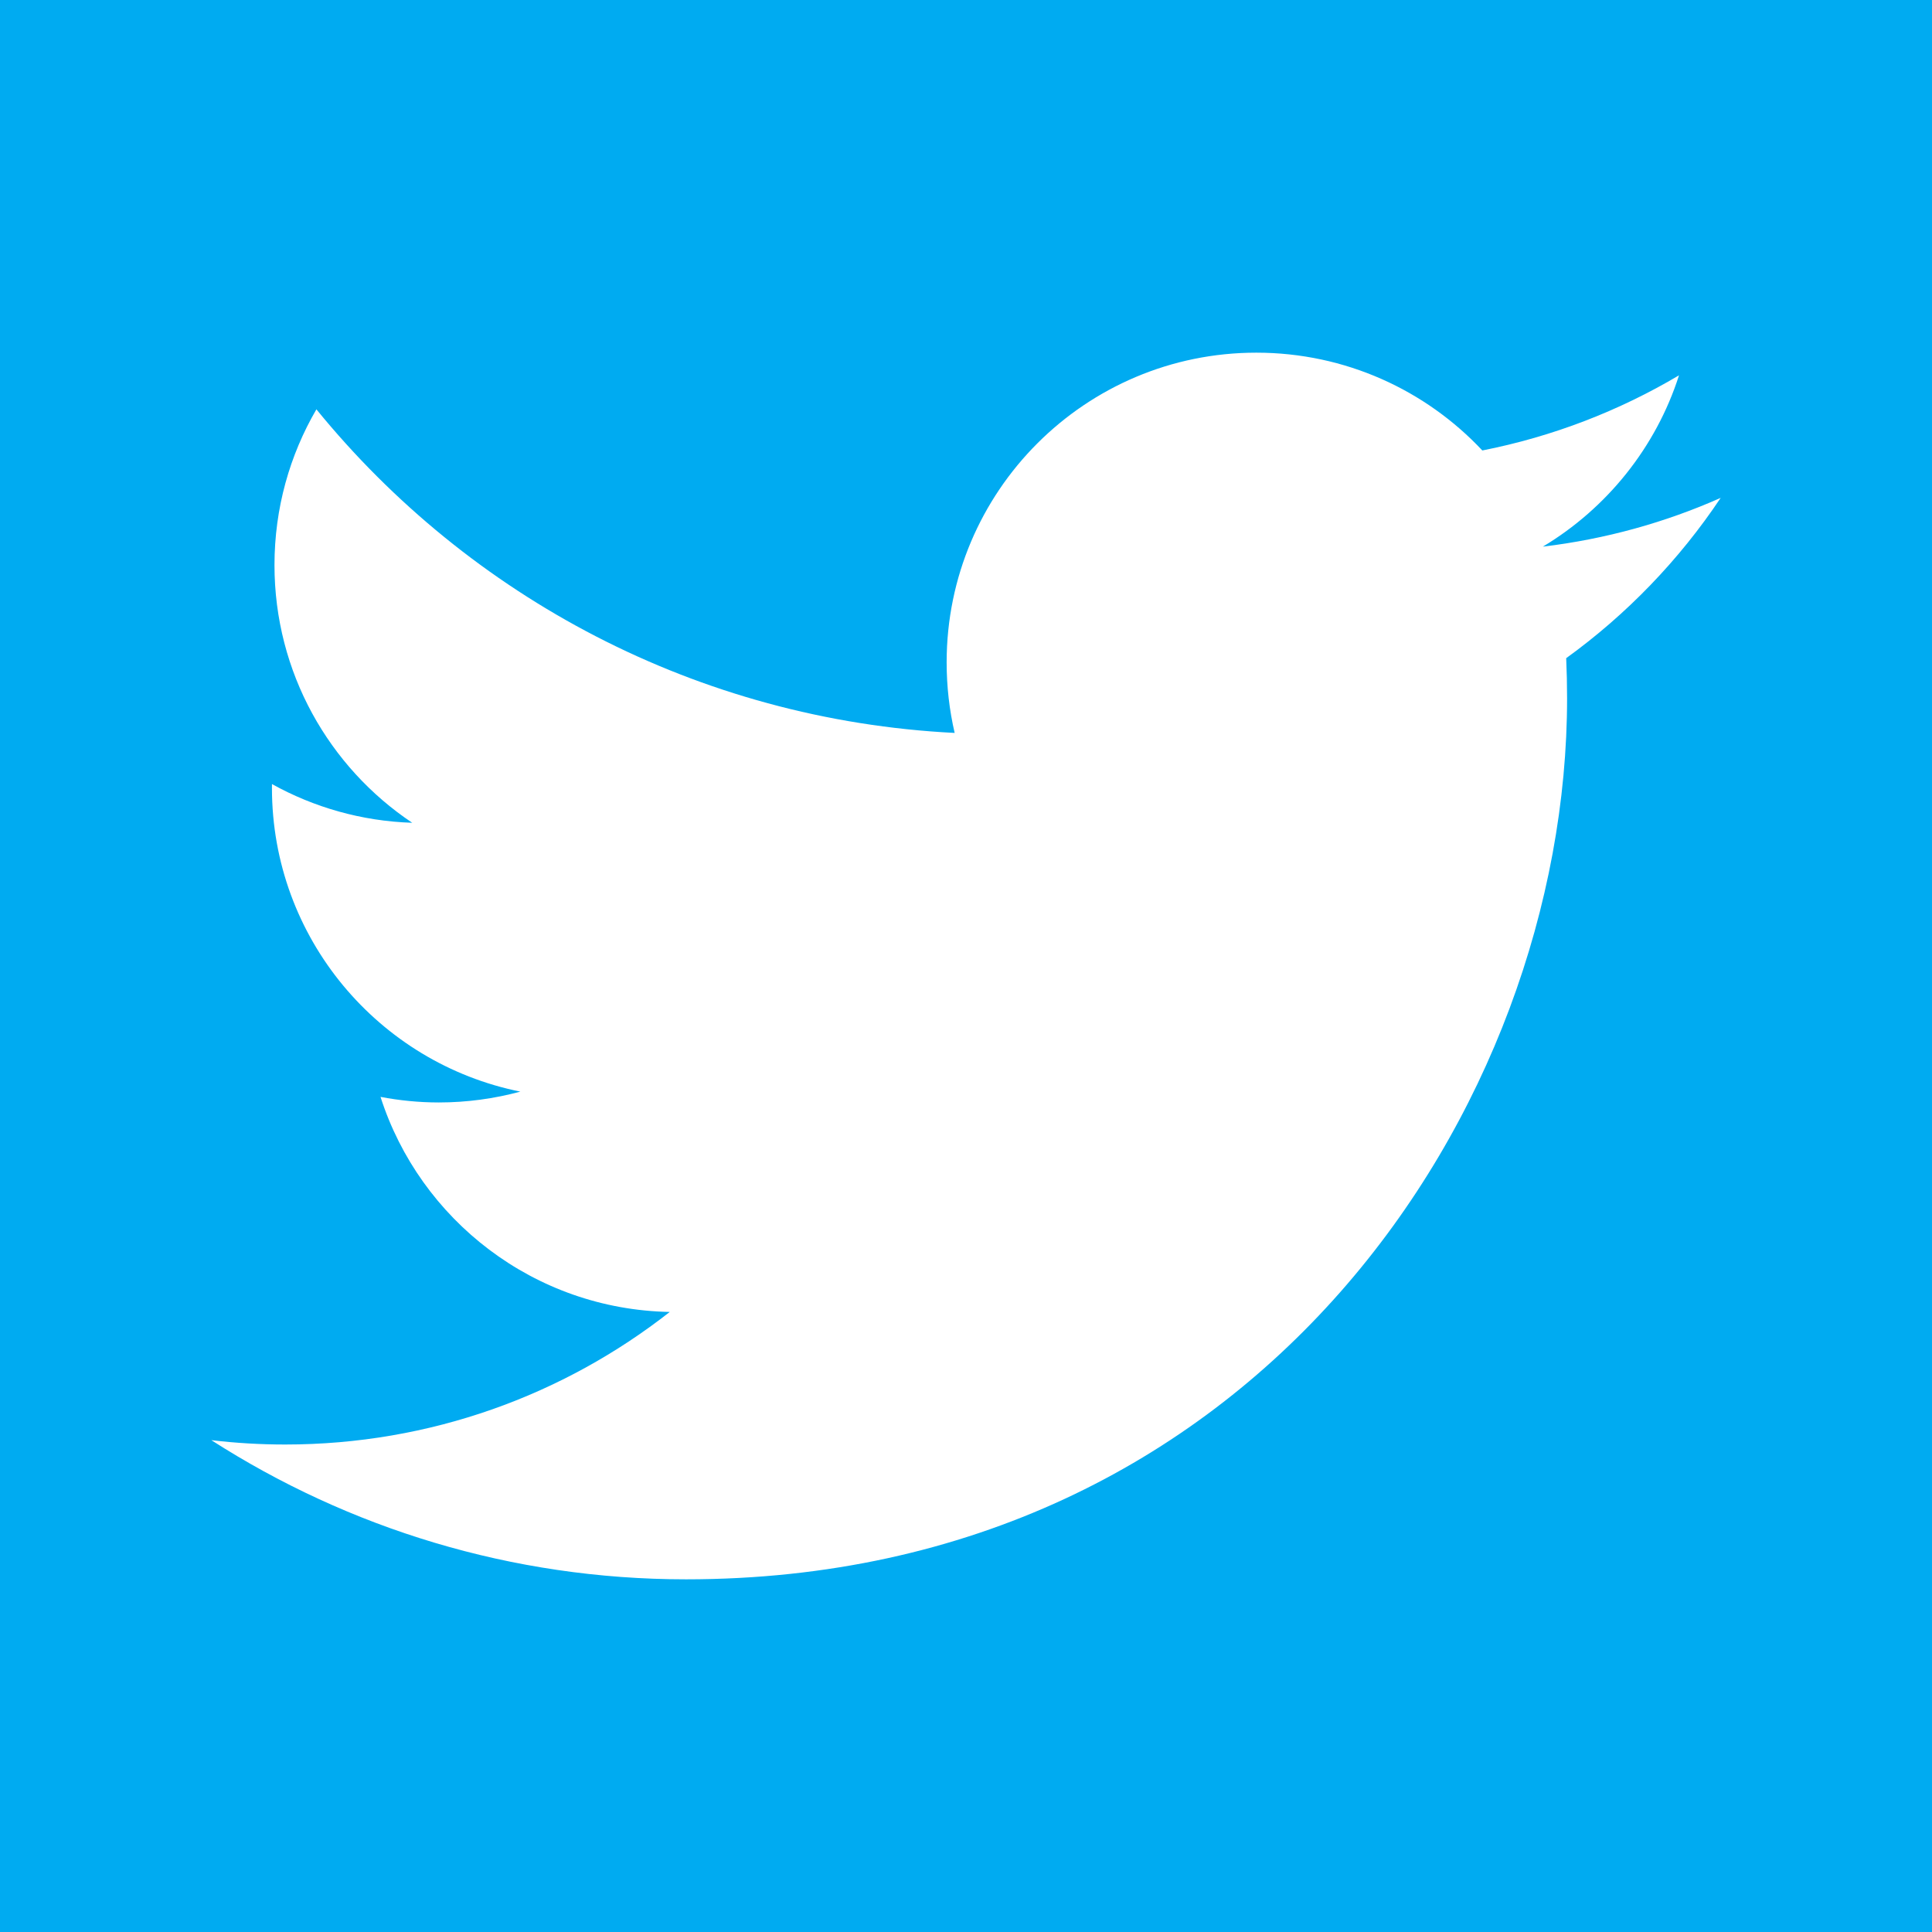
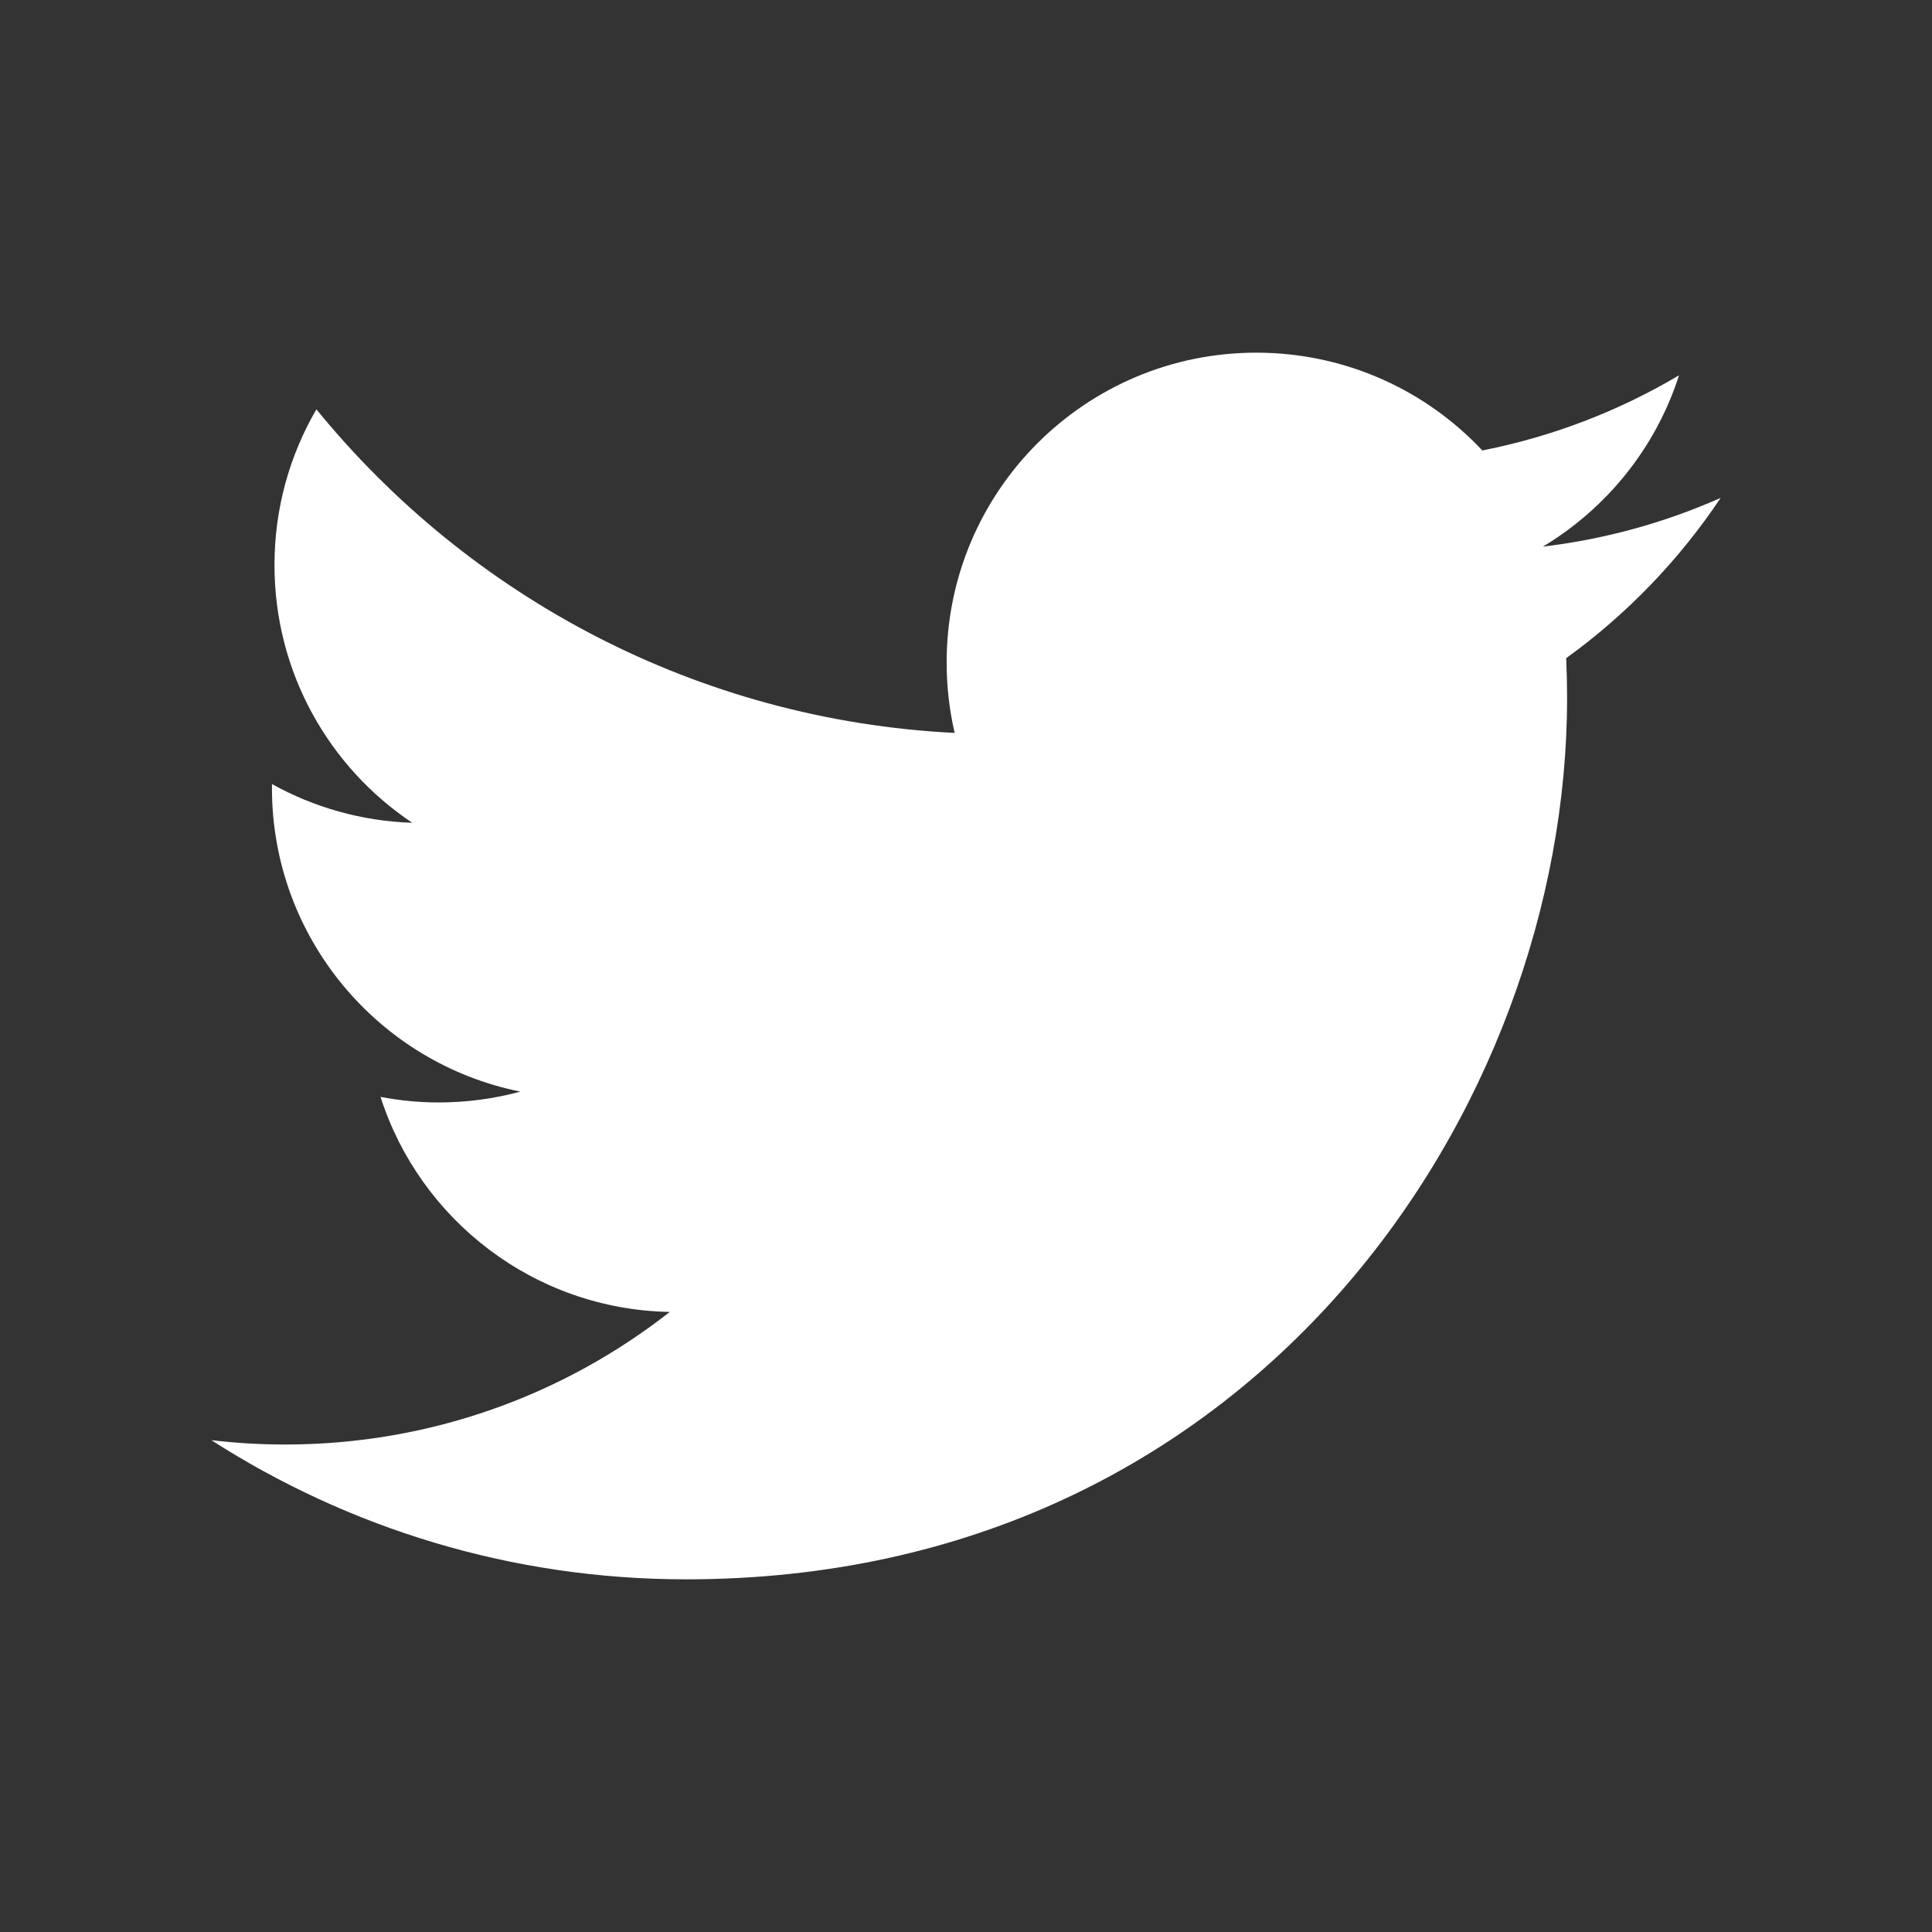
<svg xmlns="http://www.w3.org/2000/svg" width="100" height="100" viewBox="0 0 100 100" fill="none">
  <rect x="0" y="0" width="100" height="100" fill="#333333" stroke="none" />
  <g clip-path="url(#clip0_515_2)">
-     <path d="M100 0H0V100H100V0Z" fill="#00ABF1" />
    <path d="M89.062 25.77C86.188 27.045 83.1 27.906 79.858 28.294C83.165 26.31 85.707 23.168 86.905 19.427C83.808 21.264 80.377 22.596 76.725 23.316C73.803 20.2 69.636 18.254 65.027 18.254C56.175 18.254 48.998 25.431 48.998 34.283C48.998 35.539 49.14 36.761 49.413 37.936C36.092 37.266 24.282 30.886 16.377 21.187C14.997 23.555 14.207 26.307 14.207 29.247C14.207 34.807 17.035 39.712 21.337 42.587C18.71 42.503 16.239 41.783 14.077 40.583C14.076 40.649 14.076 40.716 14.076 40.784C14.076 48.549 19.601 55.027 26.933 56.502C25.588 56.866 24.171 57.063 22.711 57.063C21.677 57.063 20.674 56.96 19.696 56.775C21.735 63.142 27.655 67.776 34.667 67.906C29.183 72.206 22.272 74.768 14.761 74.768C13.468 74.768 12.192 74.692 10.938 74.542C18.032 79.092 26.457 81.746 35.508 81.746C64.99 81.746 81.112 57.322 81.112 36.142C81.112 35.445 81.096 34.755 81.066 34.067C84.196 31.806 86.915 28.985 89.062 25.77Z" fill="white" />
  </g>
  <defs>
    <clipPath id="clip0_515_2">
      <rect width="100" height="100" fill="white" />
    </clipPath>
  </defs>
</svg>